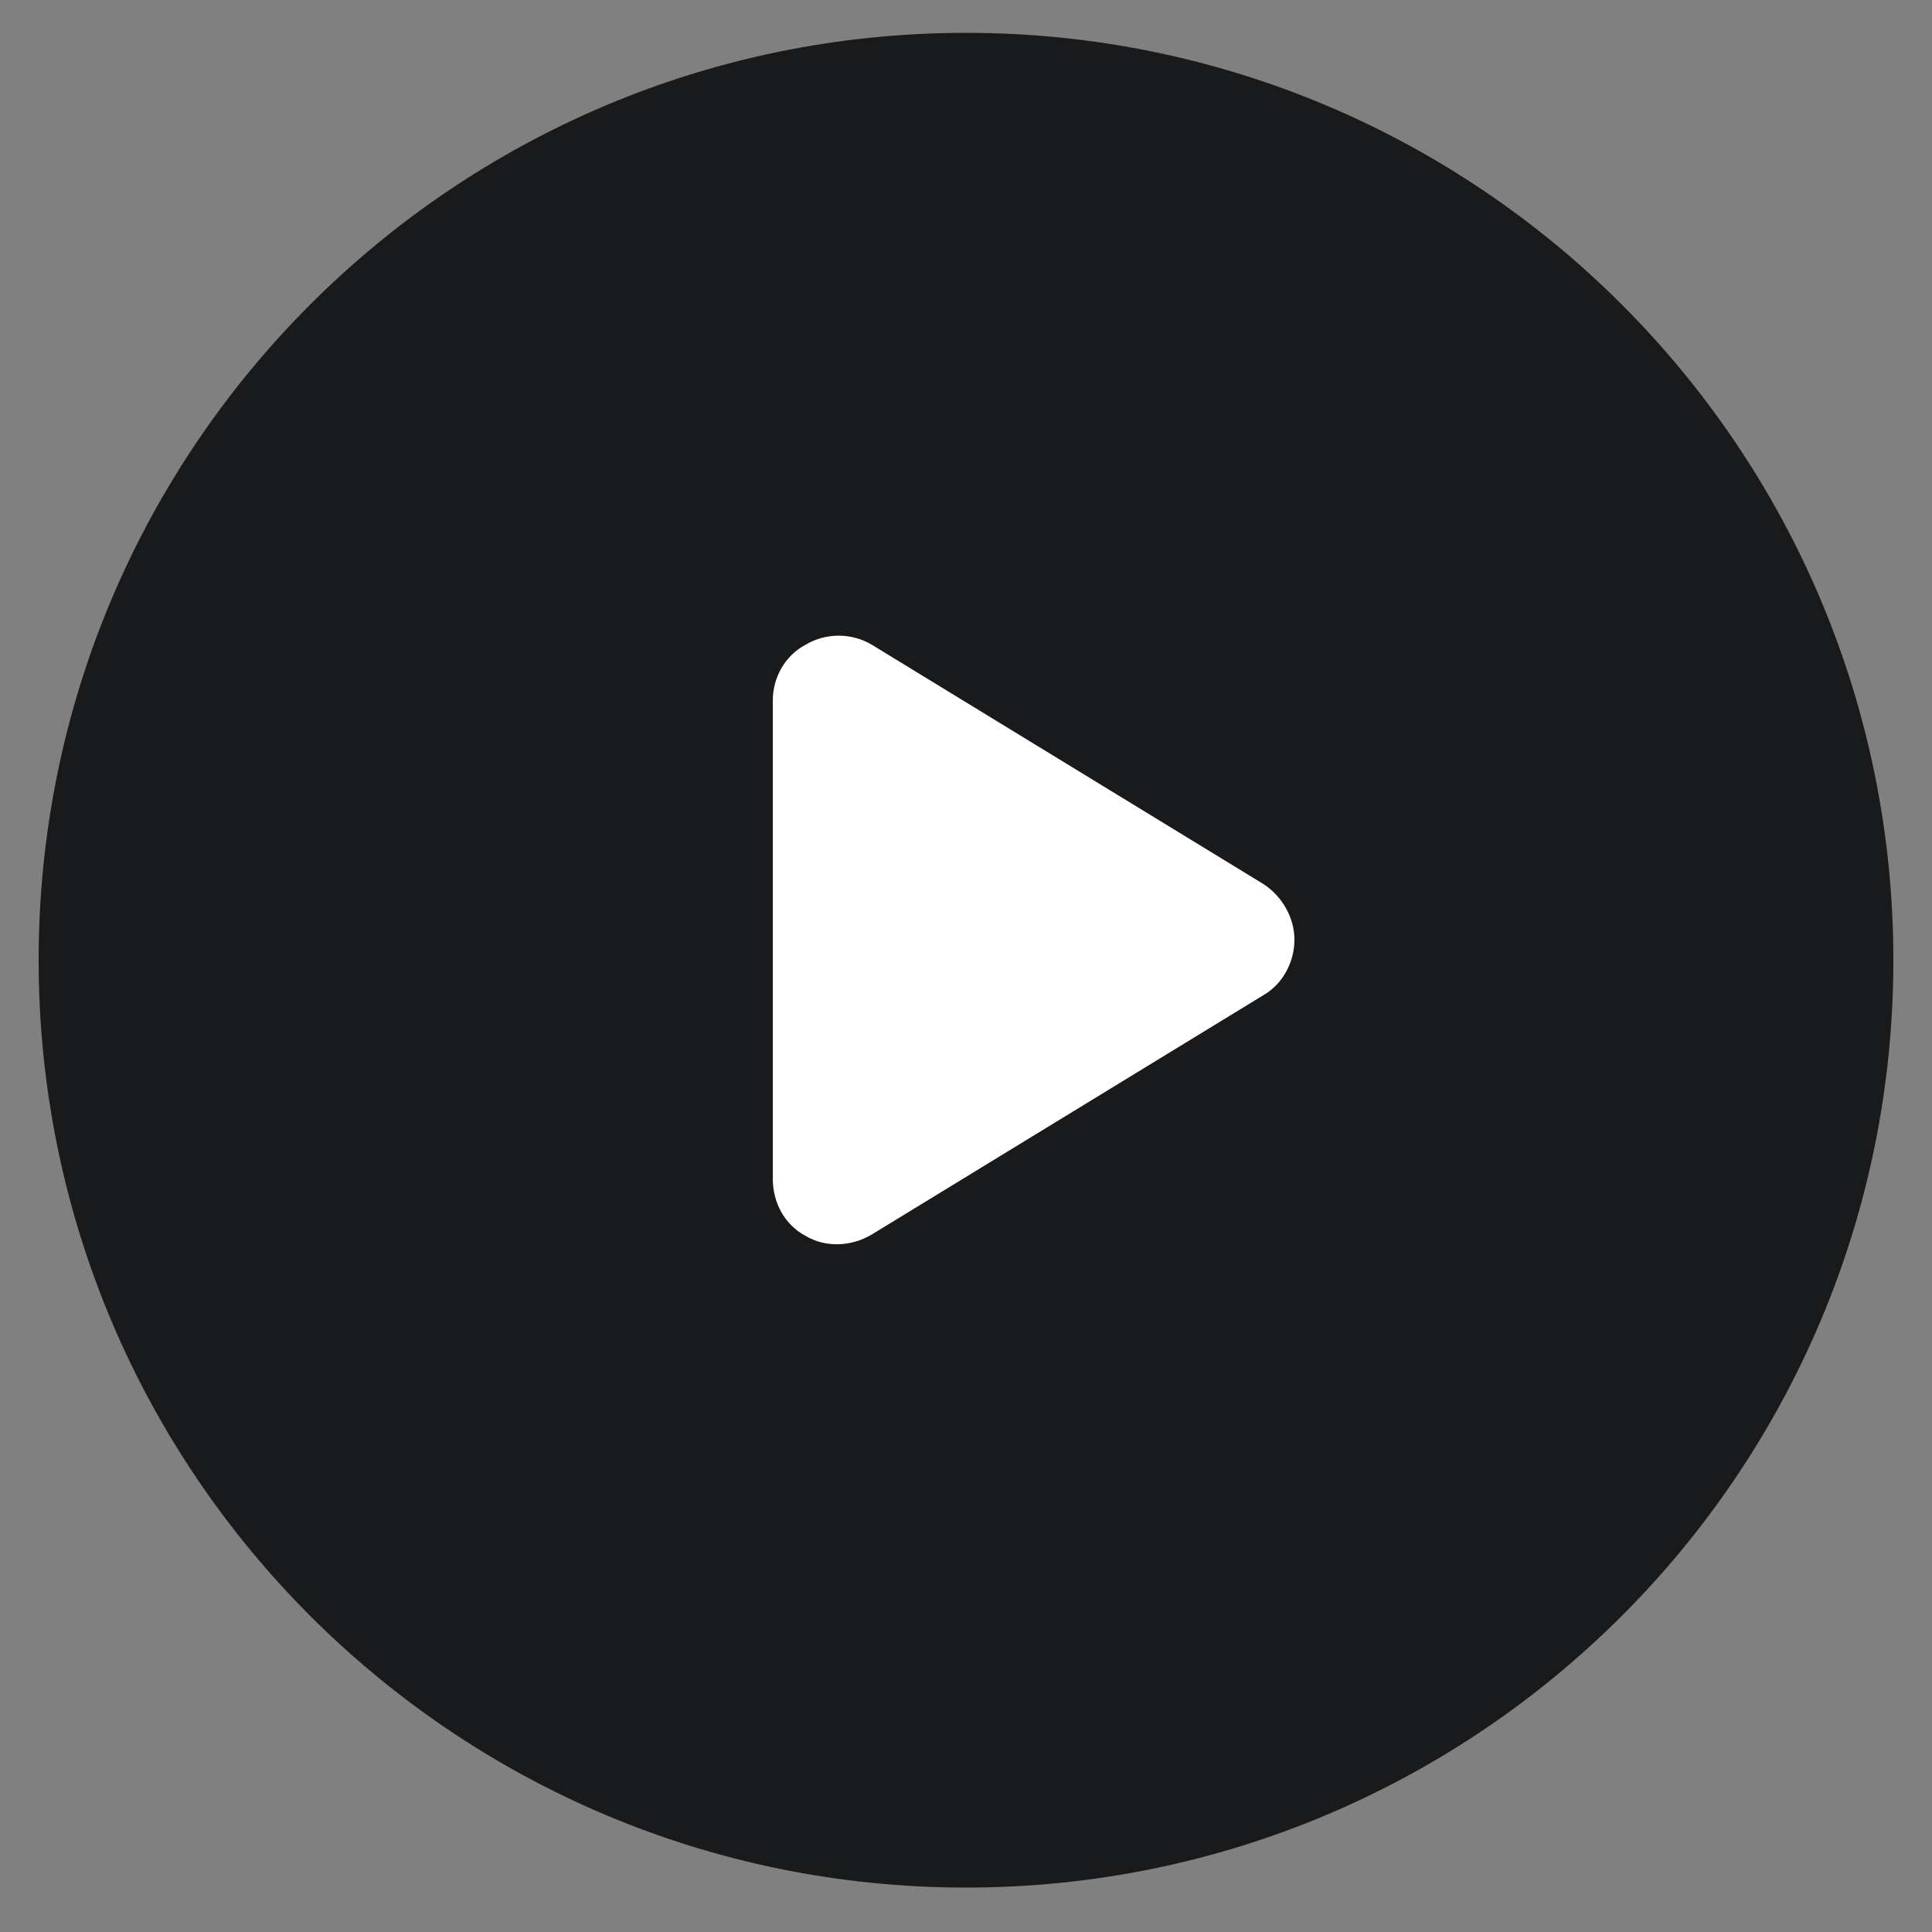
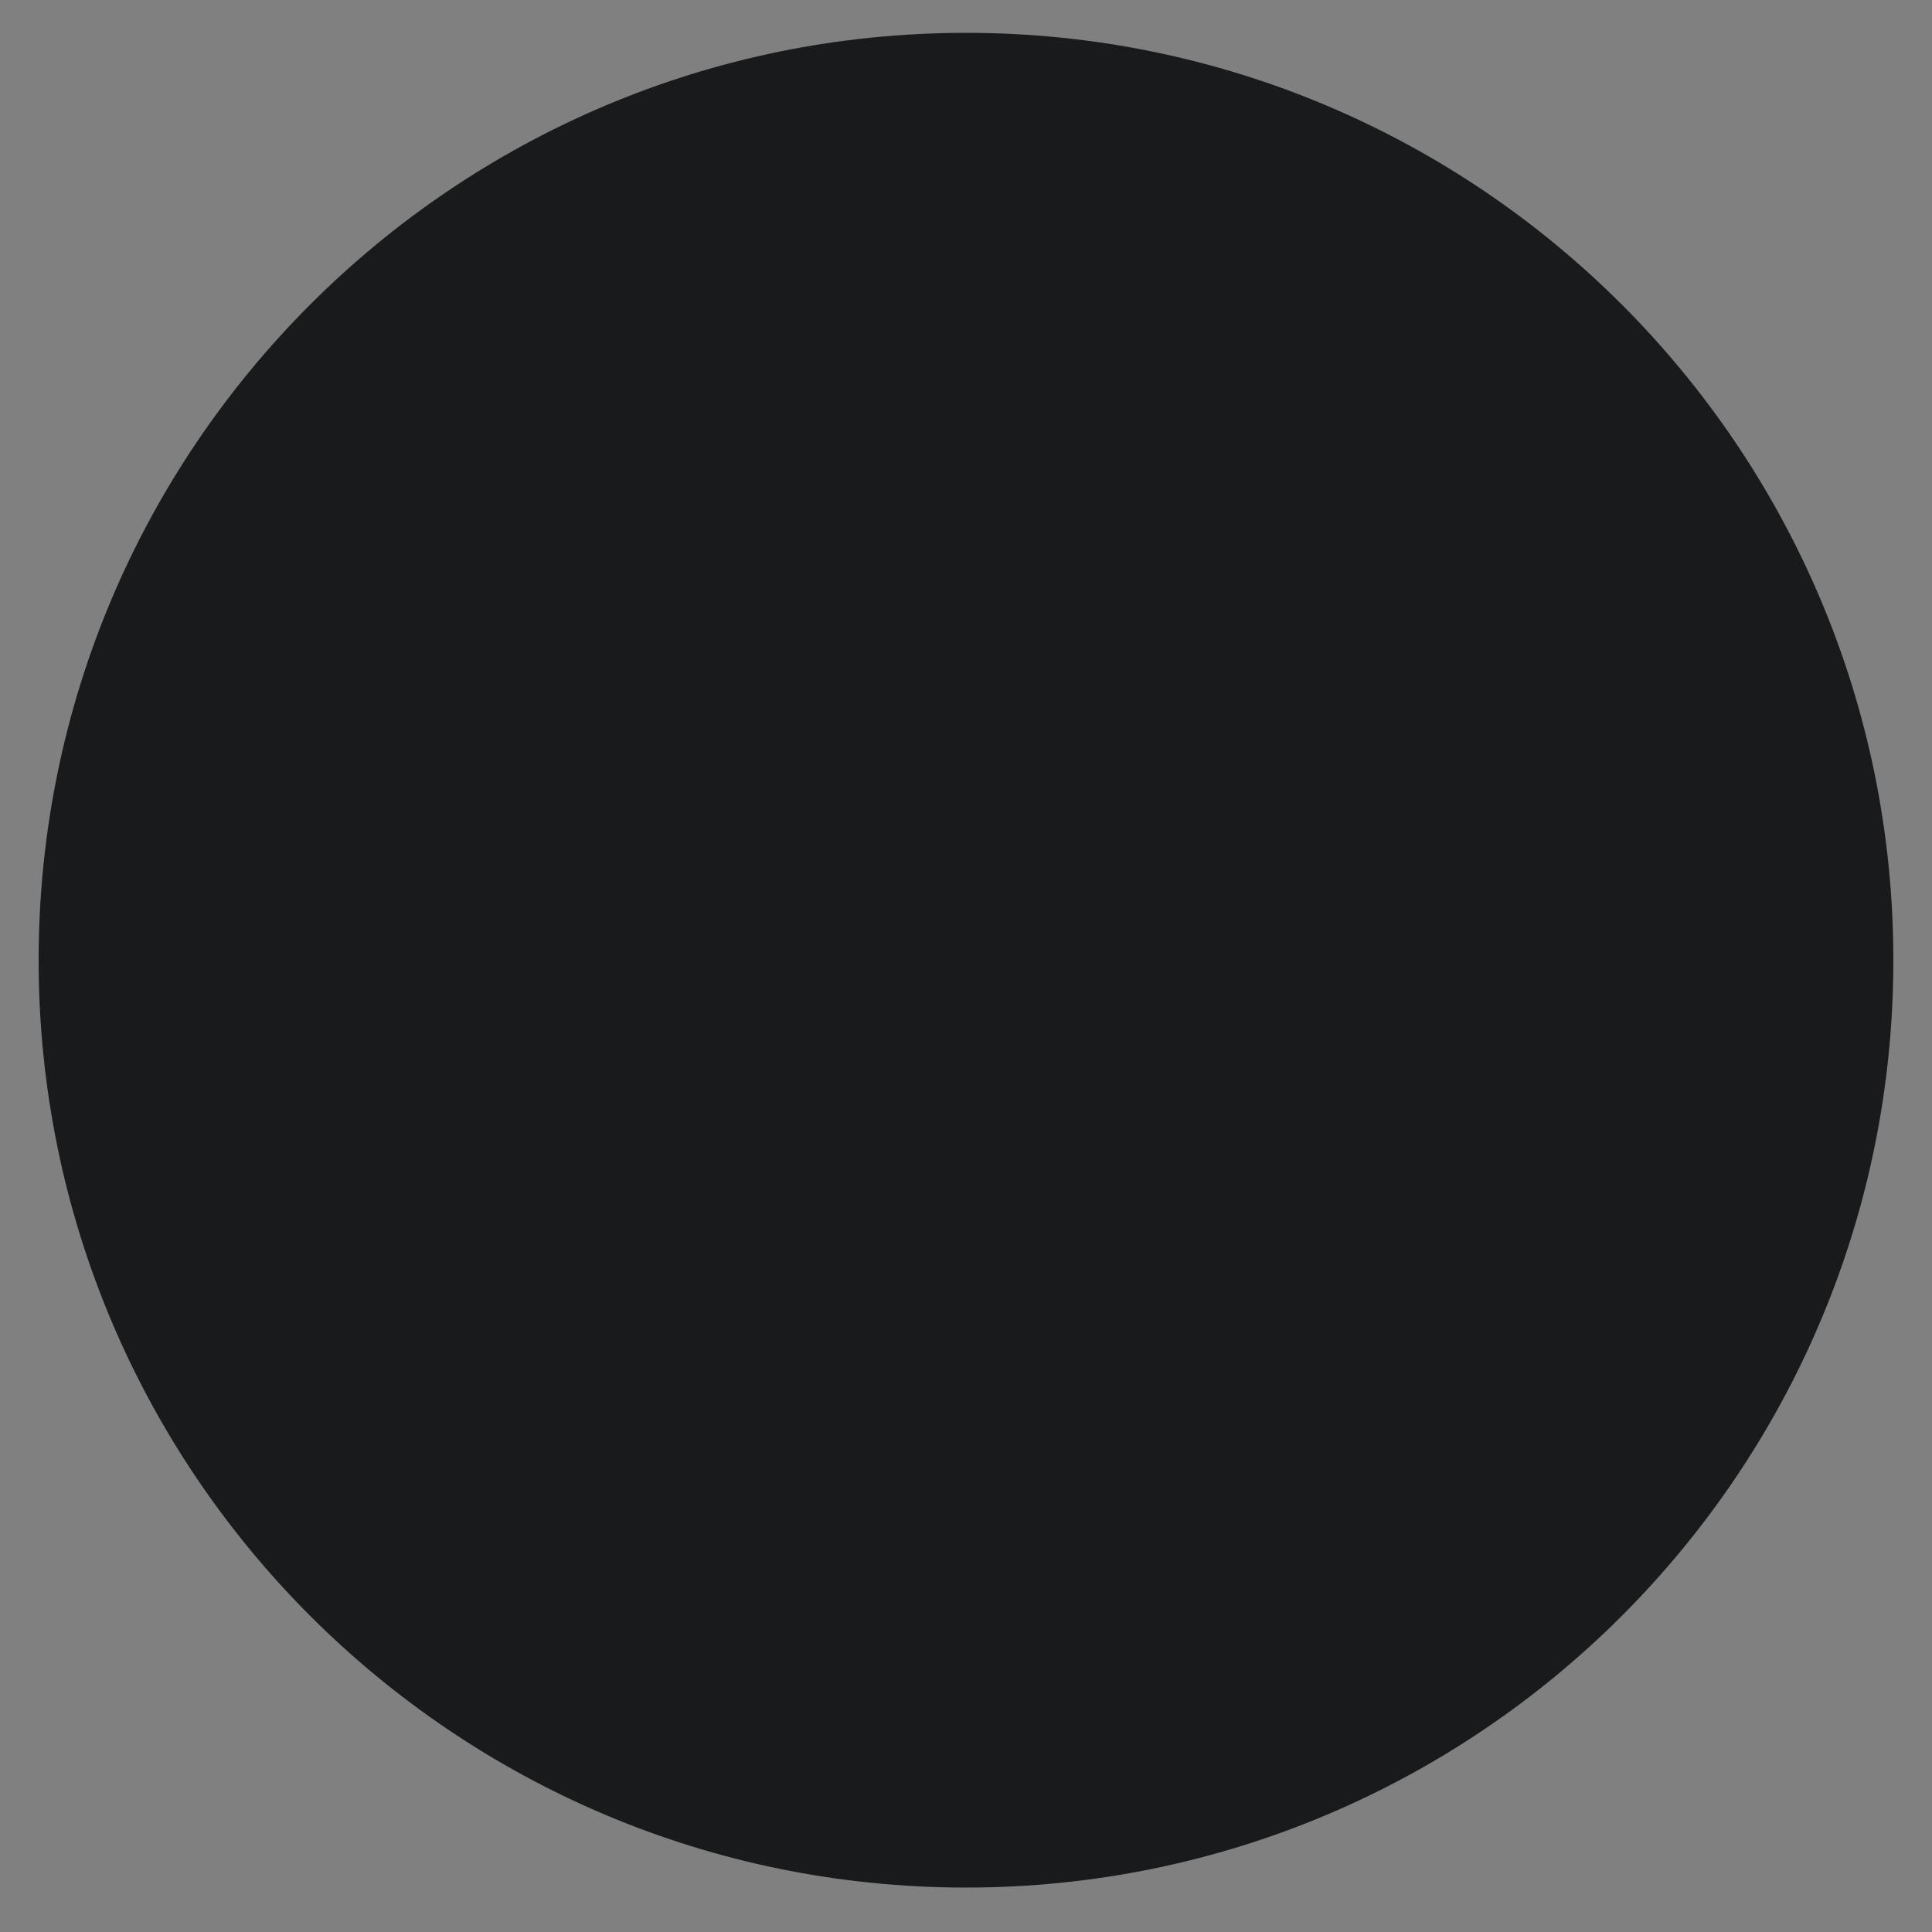
<svg xmlns="http://www.w3.org/2000/svg" width="25" height="25" viewBox="0 0 25 25" fill="none">
  <rect x="0" y="0" width="25" height="25" fill="#808080" stroke="none" />
  <g clip-path="url(#clip0_91_48)">
    <path d="M24.5 12.425C24.5 5.798 19.127 0.425 12.5 0.425C5.873 0.425 0.5 5.798 0.5 12.425C0.5 19.053 5.873 24.425 12.5 24.425C19.127 24.425 24.5 19.053 24.5 12.425Z" fill="#191A1B" />
-     <path d="M11.283 8.344C11.02 8.186 10.686 8.186 10.422 8.344C10.158 8.485 10 8.766 10 9.065V15.252C10 15.569 10.158 15.85 10.422 15.991C10.686 16.149 11.02 16.131 11.283 15.973L16.346 12.879C16.592 12.739 16.75 12.457 16.75 12.159C16.75 11.877 16.592 11.596 16.346 11.438L11.283 8.344Z" fill="white" />
  </g>
  <defs>
    <clipPath id="clip0_91_48">
      <rect width="25" height="25" fill="white" />
    </clipPath>
  </defs>
</svg>